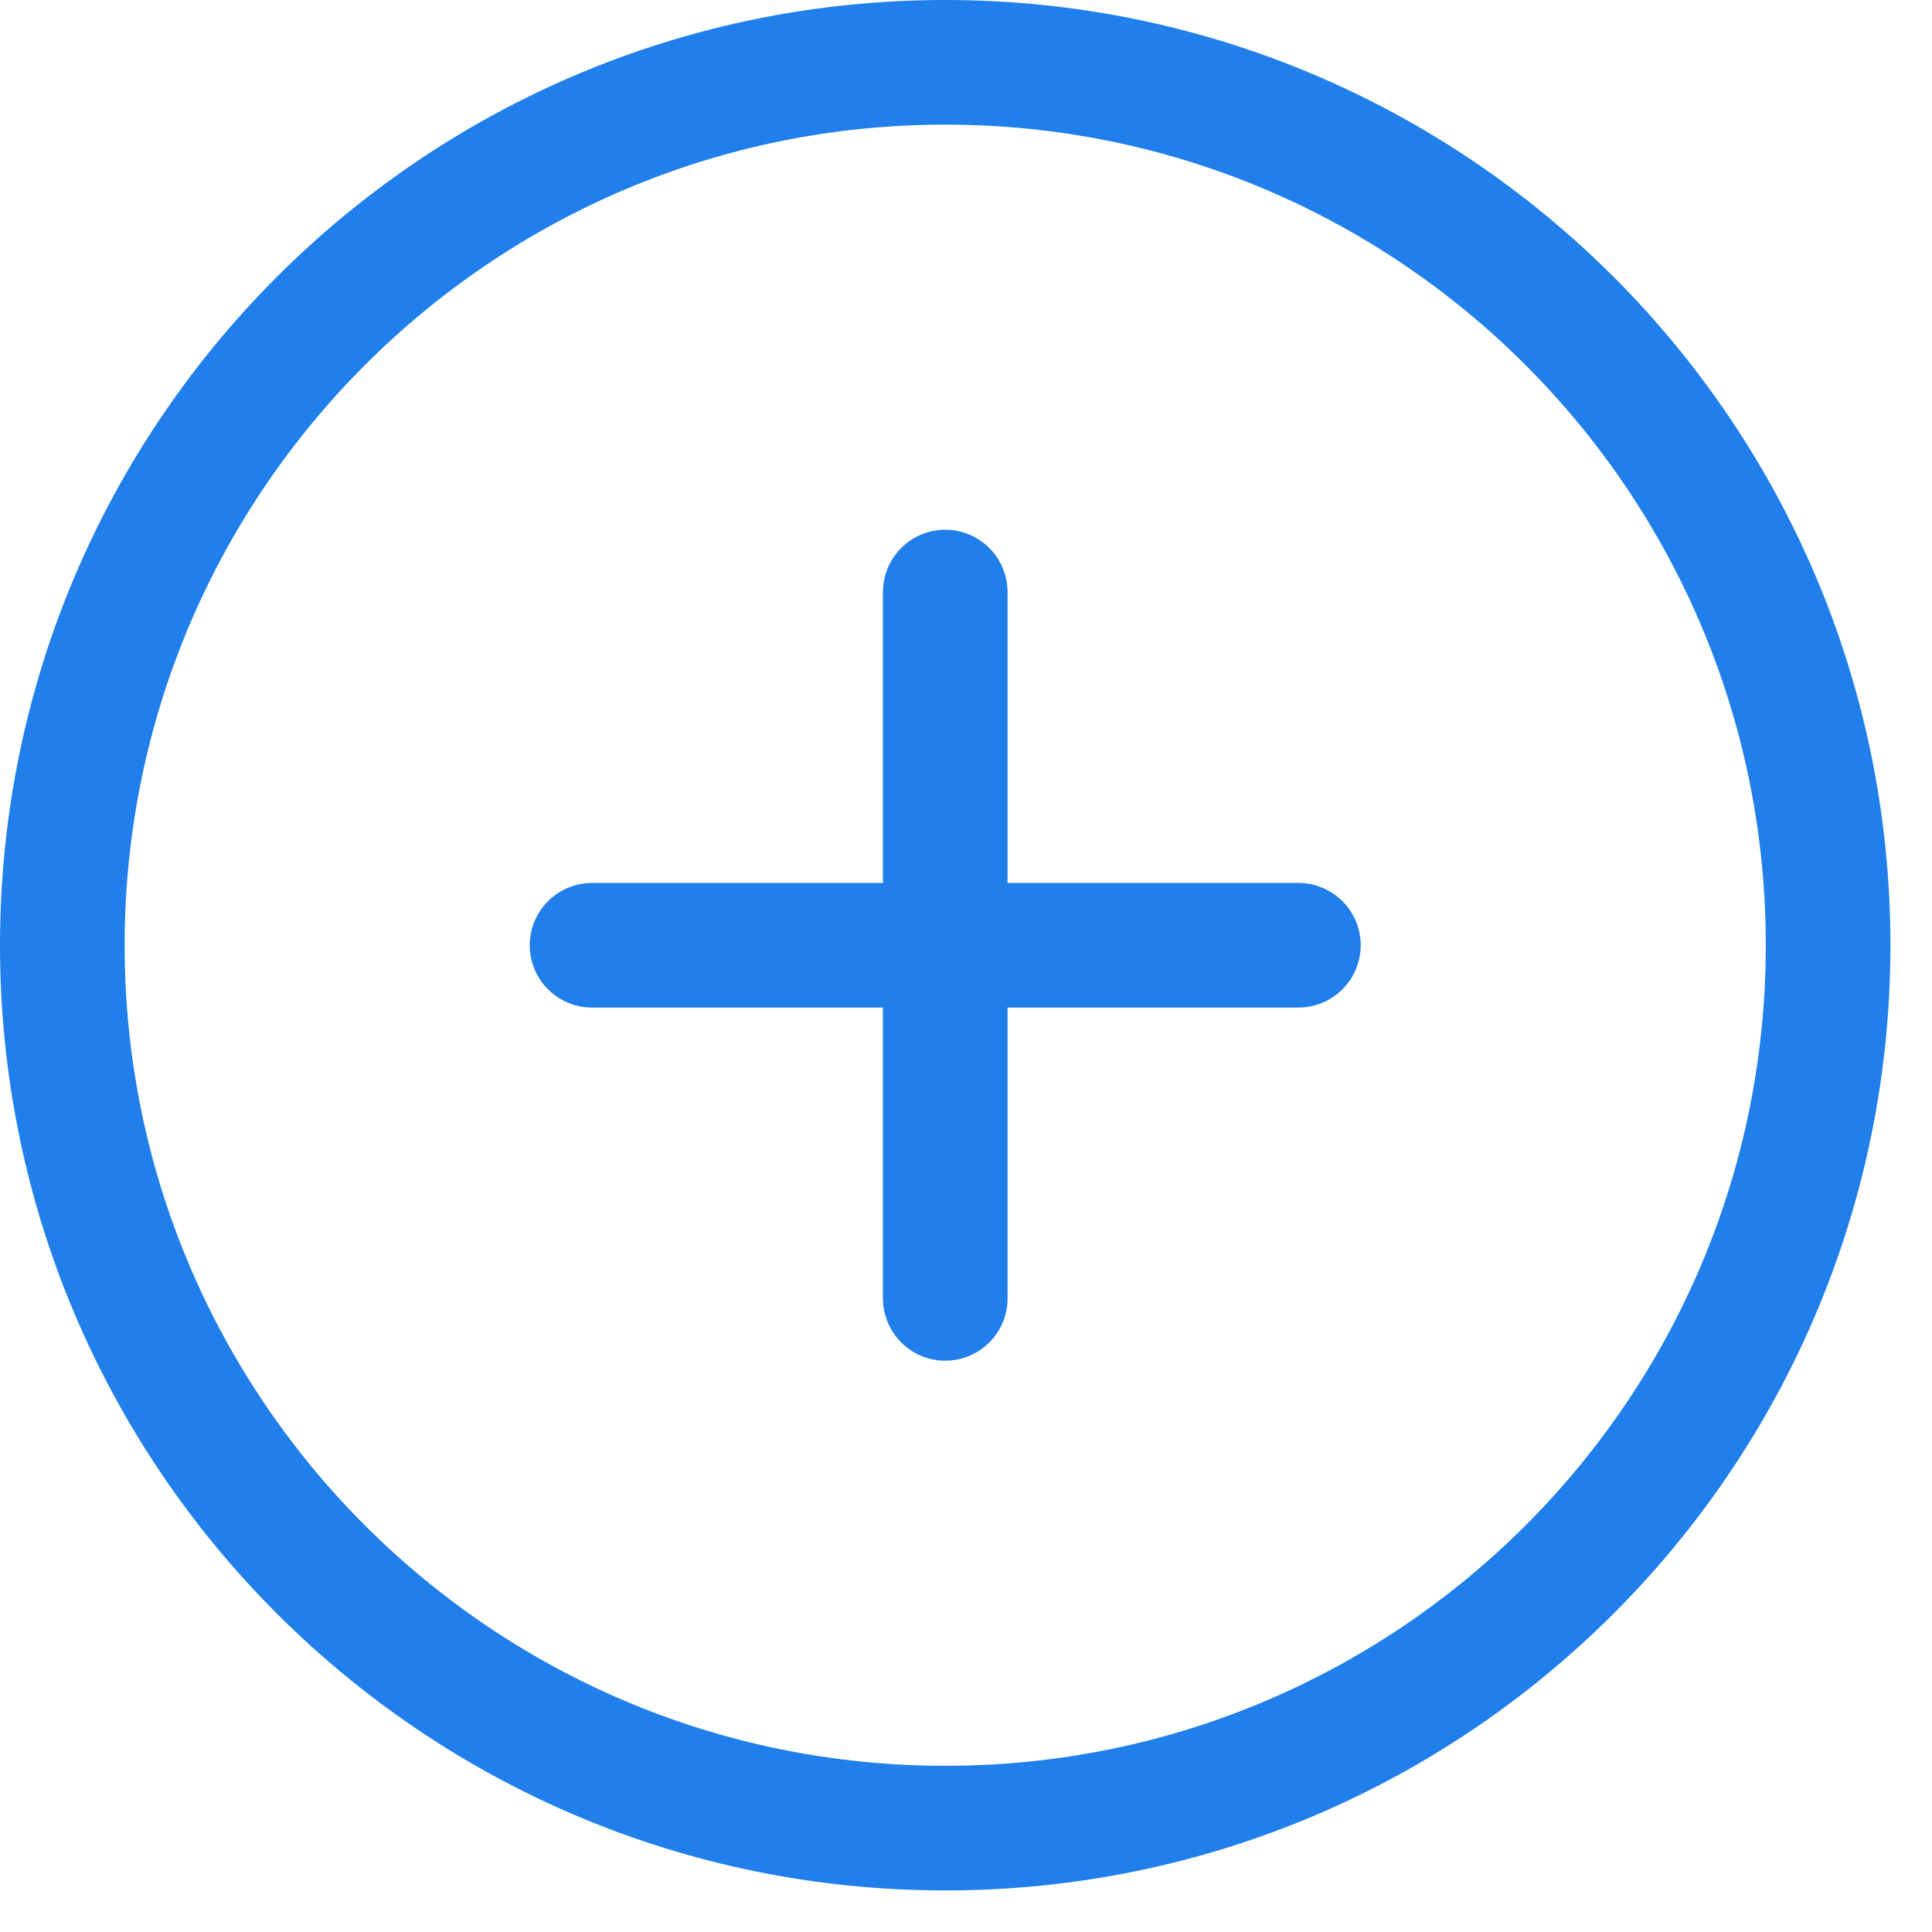
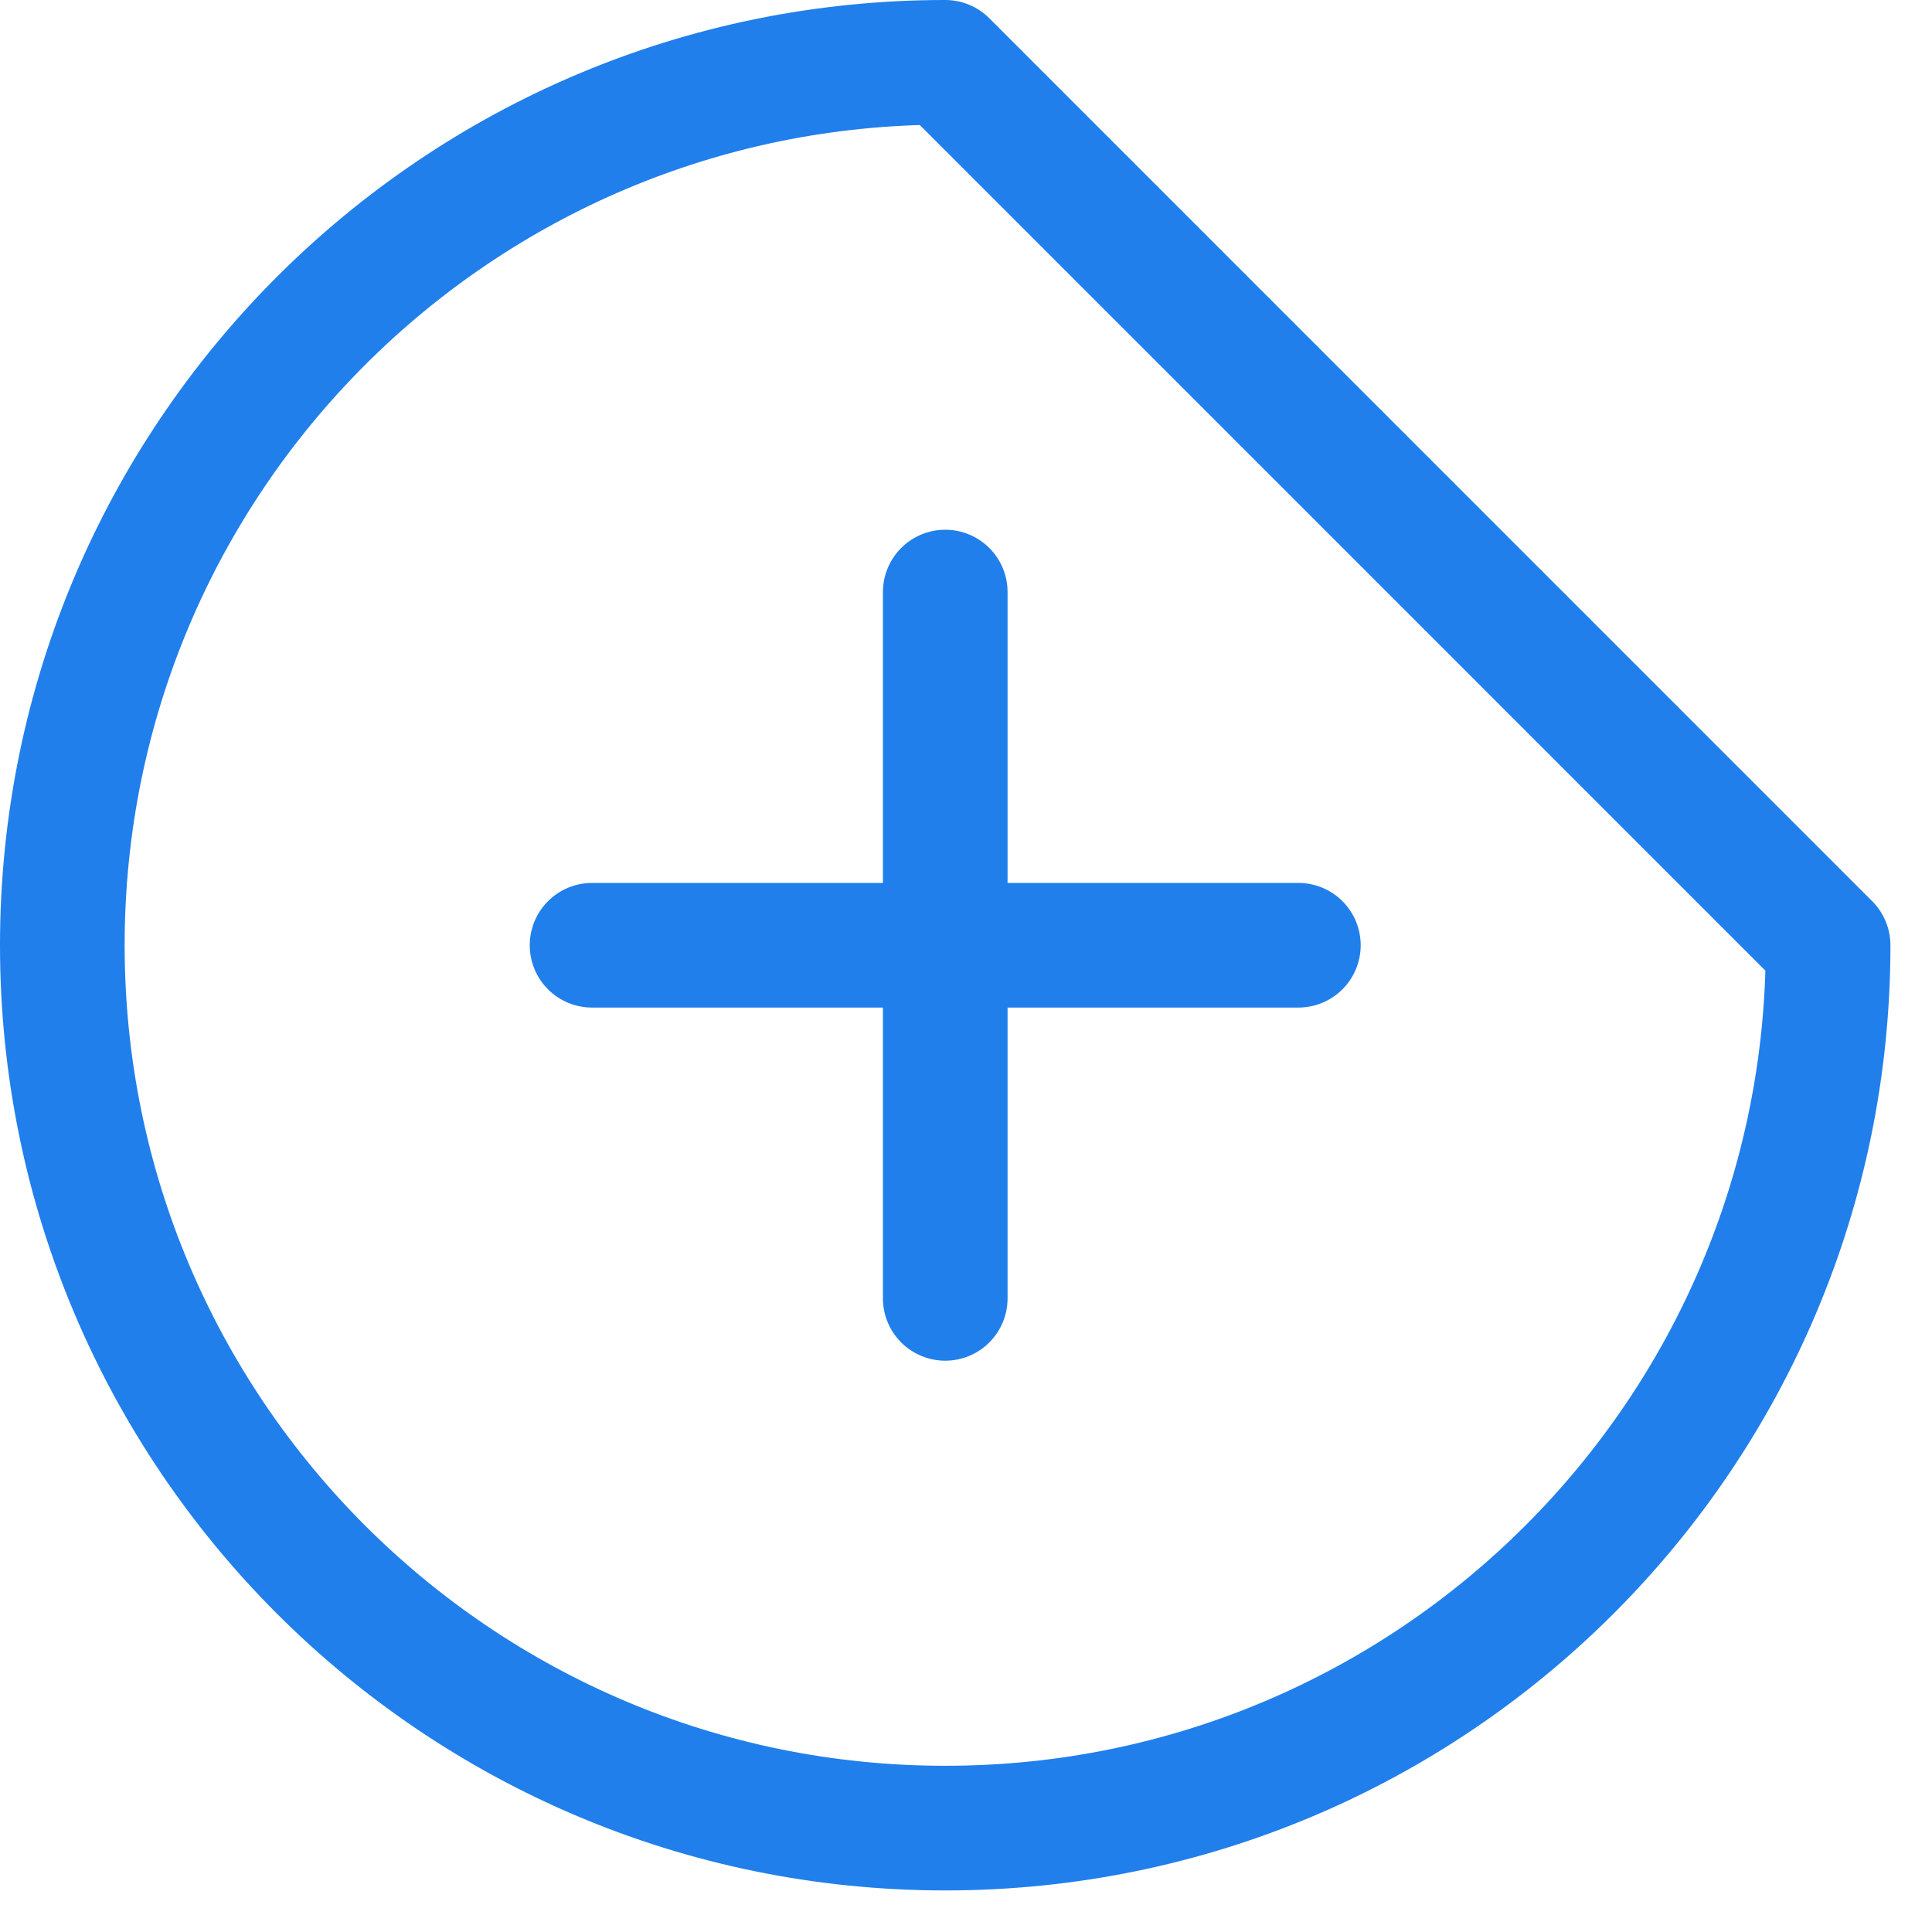
<svg xmlns="http://www.w3.org/2000/svg" width="31" height="31" viewBox="0 0 31 31" fill="none">
-   <path d="M15.167 9.5V20.833M9.5 15.167H20.833M29.333 15.167C29.333 22.991 22.991 29.333 15.167 29.333C7.343 29.333 1 22.991 1 15.167C1 7.343 7.343 1 15.167 1C22.991 1 29.333 7.343 29.333 15.167Z" stroke="#207FEB" stroke-width="2" stroke-linecap="round" stroke-linejoin="round" />
+   <path d="M15.167 9.5V20.833M9.5 15.167H20.833M29.333 15.167C29.333 22.991 22.991 29.333 15.167 29.333C7.343 29.333 1 22.991 1 15.167C1 7.343 7.343 1 15.167 1Z" stroke="#207FEB" stroke-width="2" stroke-linecap="round" stroke-linejoin="round" />
</svg>